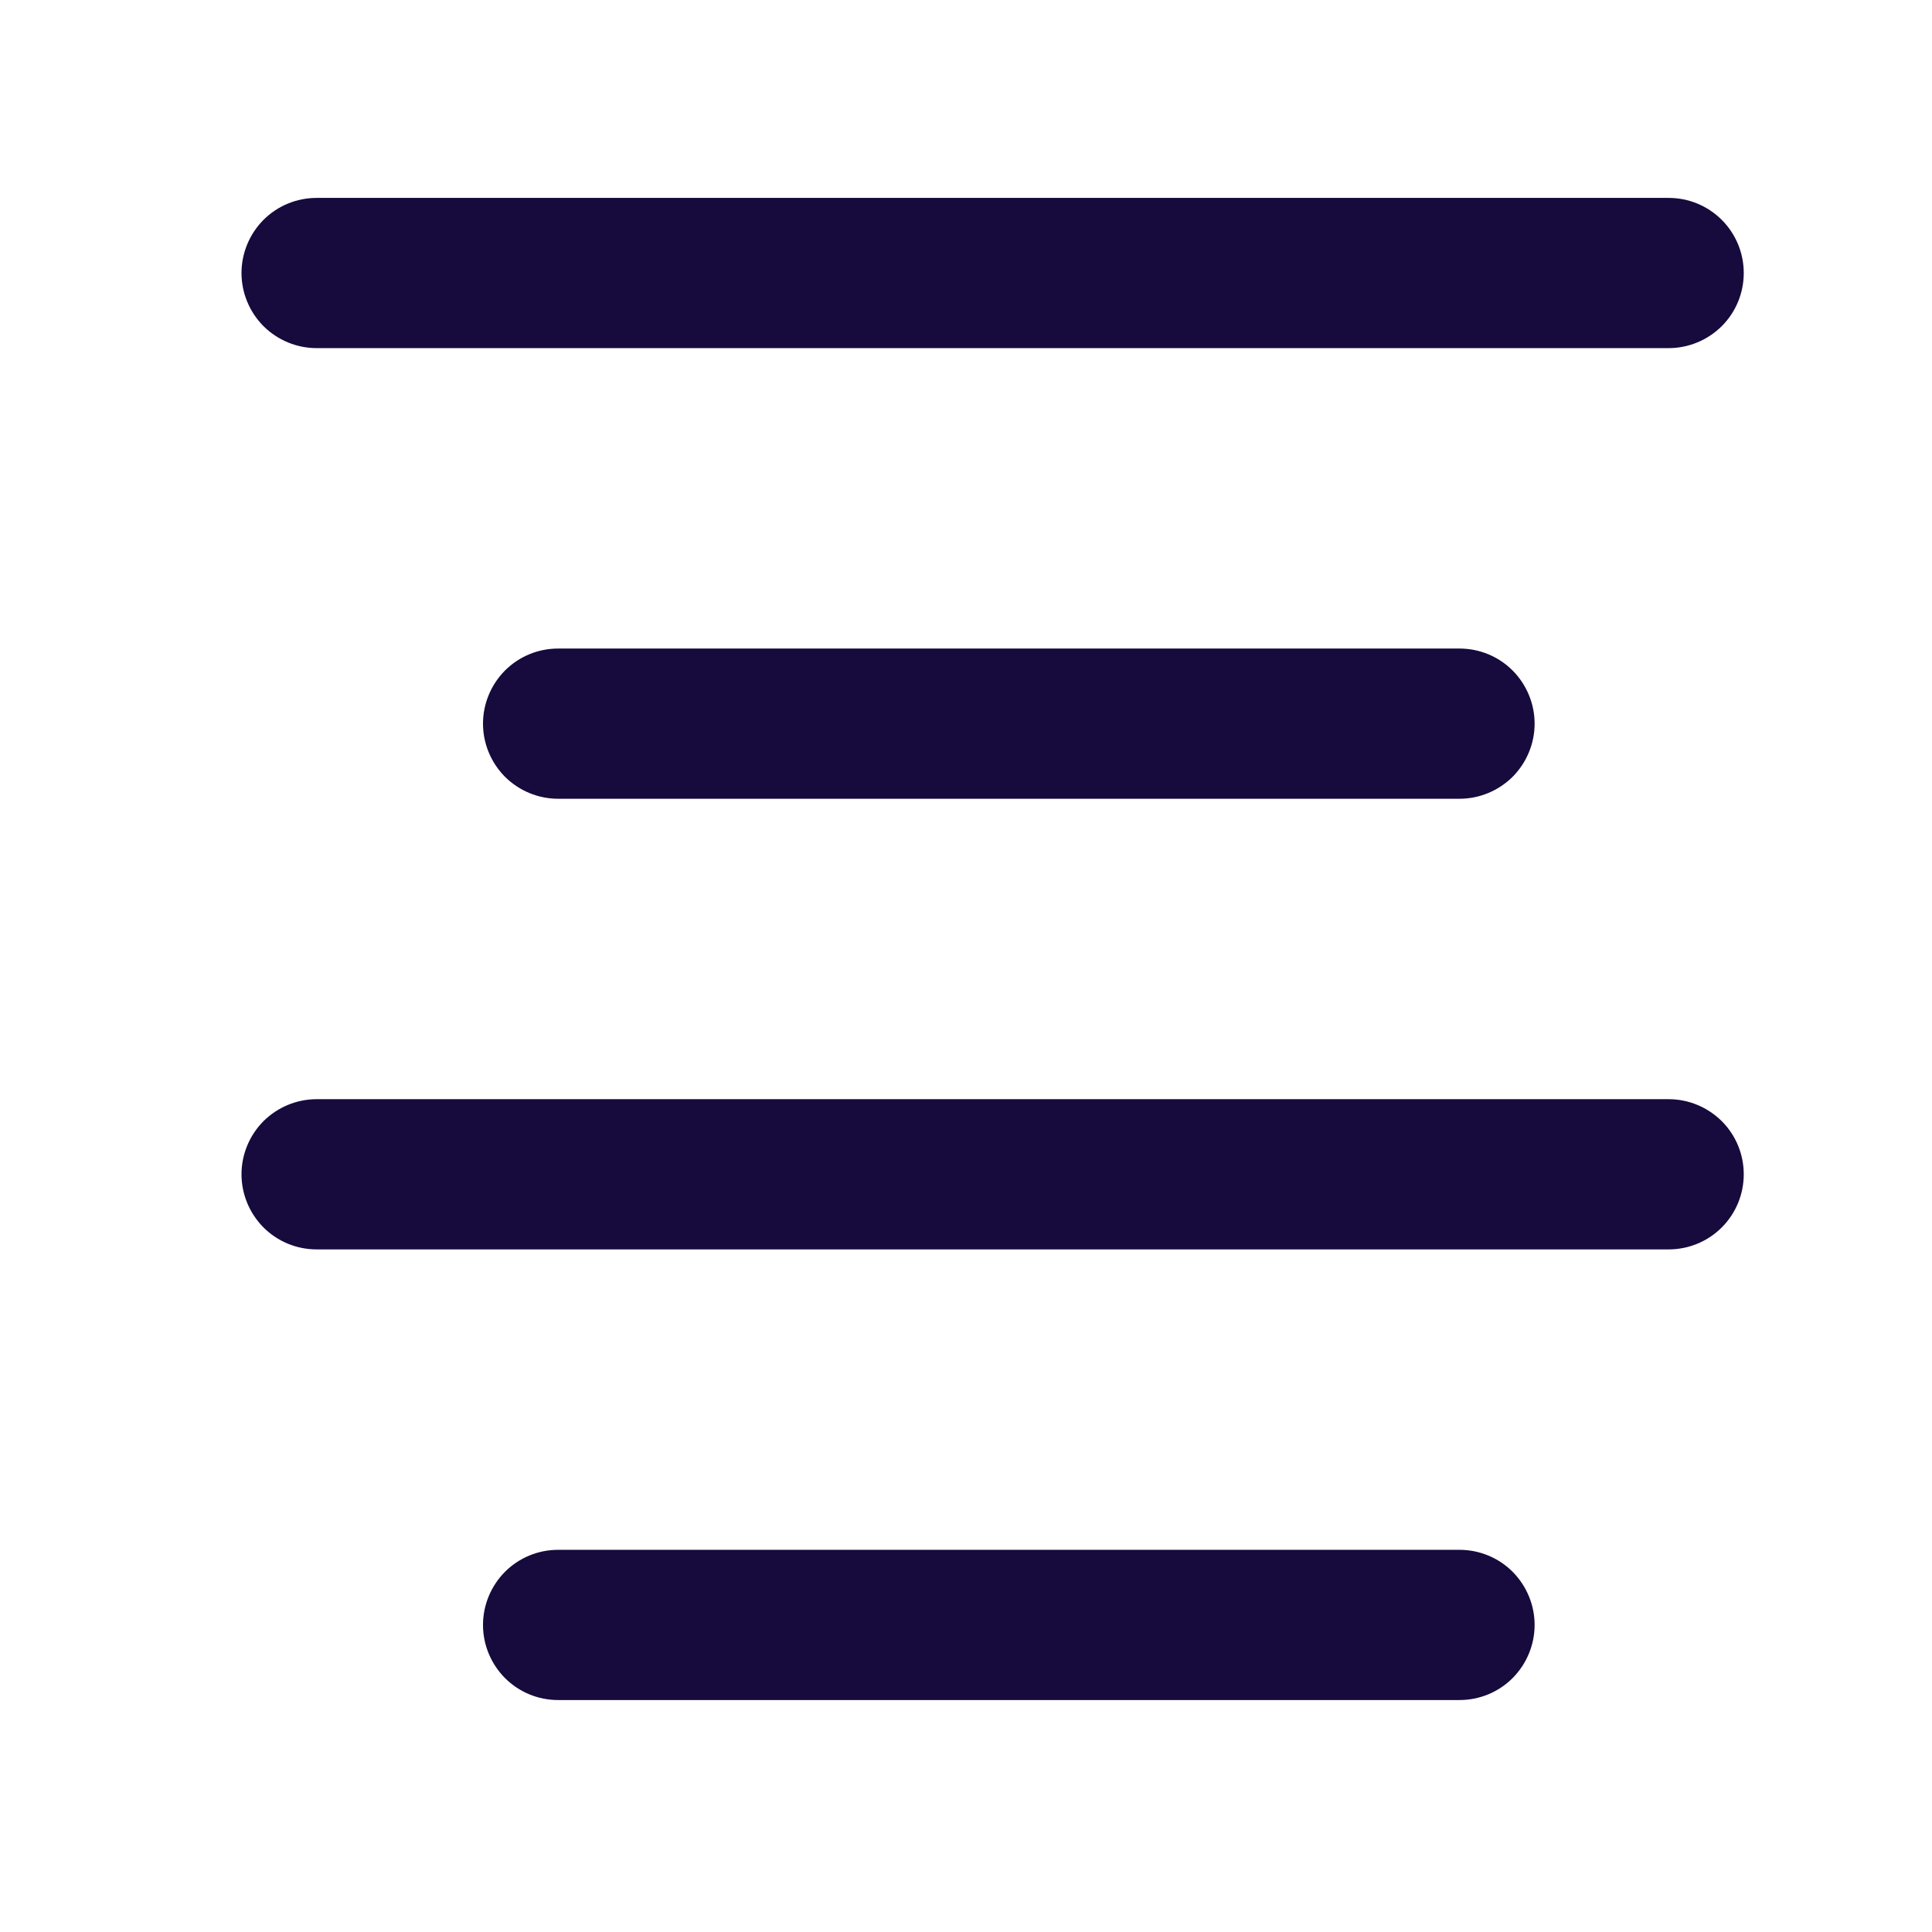
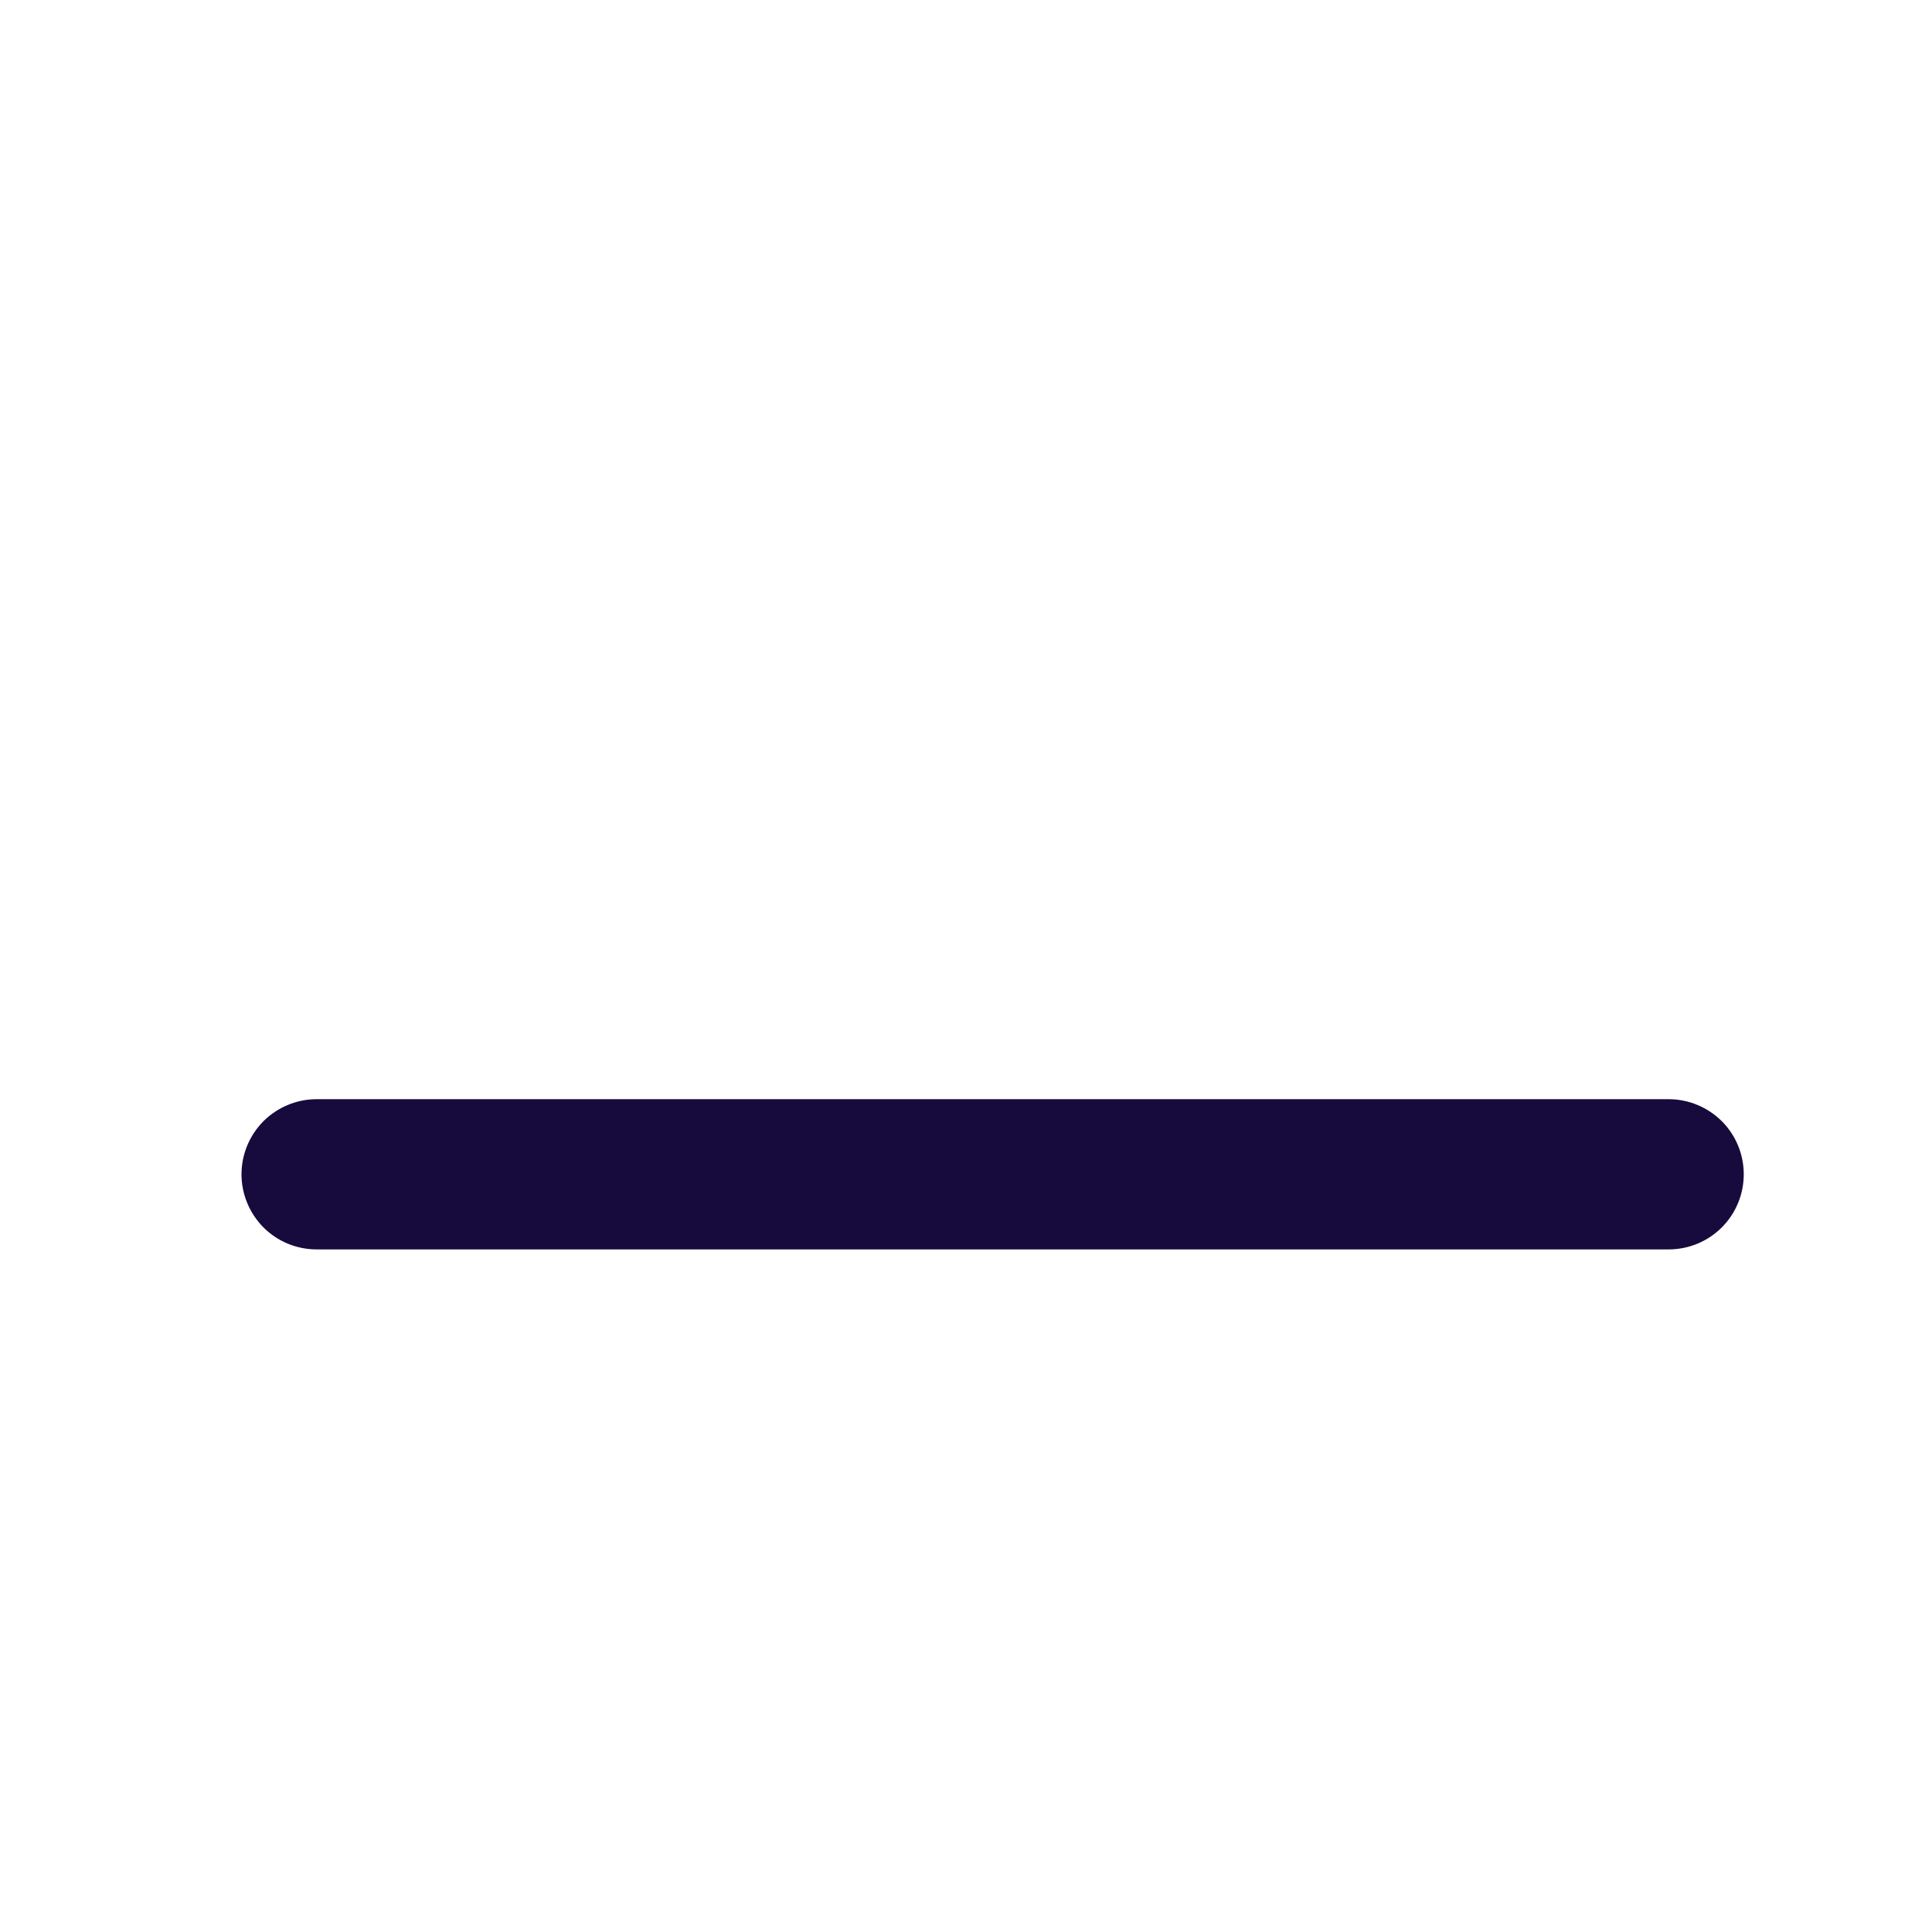
<svg xmlns="http://www.w3.org/2000/svg" width="16" height="16" viewBox="0 0 16 16" fill="none">
-   <path d="M2.622 2.883H13.819C13.984 2.883 14.142 2.817 14.259 2.701C14.376 2.584 14.441 2.426 14.441 2.261C14.441 2.096 14.376 1.938 14.259 1.821C14.142 1.704 13.984 1.639 13.819 1.639H2.622C2.457 1.639 2.299 1.704 2.182 1.821C2.066 1.938 2 2.096 2 2.261C2 2.426 2.066 2.584 2.182 2.701C2.299 2.817 2.457 2.883 2.622 2.883Z" fill="#170A3C" />
-   <path d="M4.622 6.615H12.087C12.252 6.615 12.41 6.549 12.527 6.433C12.643 6.316 12.709 6.158 12.709 5.993C12.709 5.828 12.643 5.67 12.527 5.553C12.41 5.436 12.252 5.371 12.087 5.371H4.622C4.457 5.371 4.299 5.436 4.182 5.553C4.066 5.67 4 5.828 4 5.993C4 6.158 4.066 6.316 4.182 6.433C4.299 6.549 4.457 6.615 4.622 6.615Z" fill="#170A3C" />
  <path d="M2.622 10.347H13.819C13.984 10.347 14.142 10.282 14.259 10.165C14.376 10.048 14.441 9.89 14.441 9.725C14.441 9.56 14.376 9.402 14.259 9.285C14.142 9.169 13.984 9.103 13.819 9.103H2.622C2.457 9.103 2.299 9.169 2.182 9.285C2.066 9.402 2 9.56 2 9.725C2 9.89 2.066 10.048 2.182 10.165C2.299 10.282 2.457 10.347 2.622 10.347Z" fill="#170A3C" />
-   <path d="M4.622 14.079H12.087C12.252 14.079 12.41 14.014 12.527 13.897C12.643 13.78 12.709 13.622 12.709 13.457C12.709 13.292 12.643 13.134 12.527 13.017C12.41 12.9 12.252 12.835 12.087 12.835H4.622C4.457 12.835 4.299 12.9 4.182 13.017C4.066 13.134 4 13.292 4 13.457C4 13.622 4.066 13.78 4.182 13.897C4.299 14.014 4.457 14.079 4.622 14.079Z" fill="#170A3C" />
</svg>